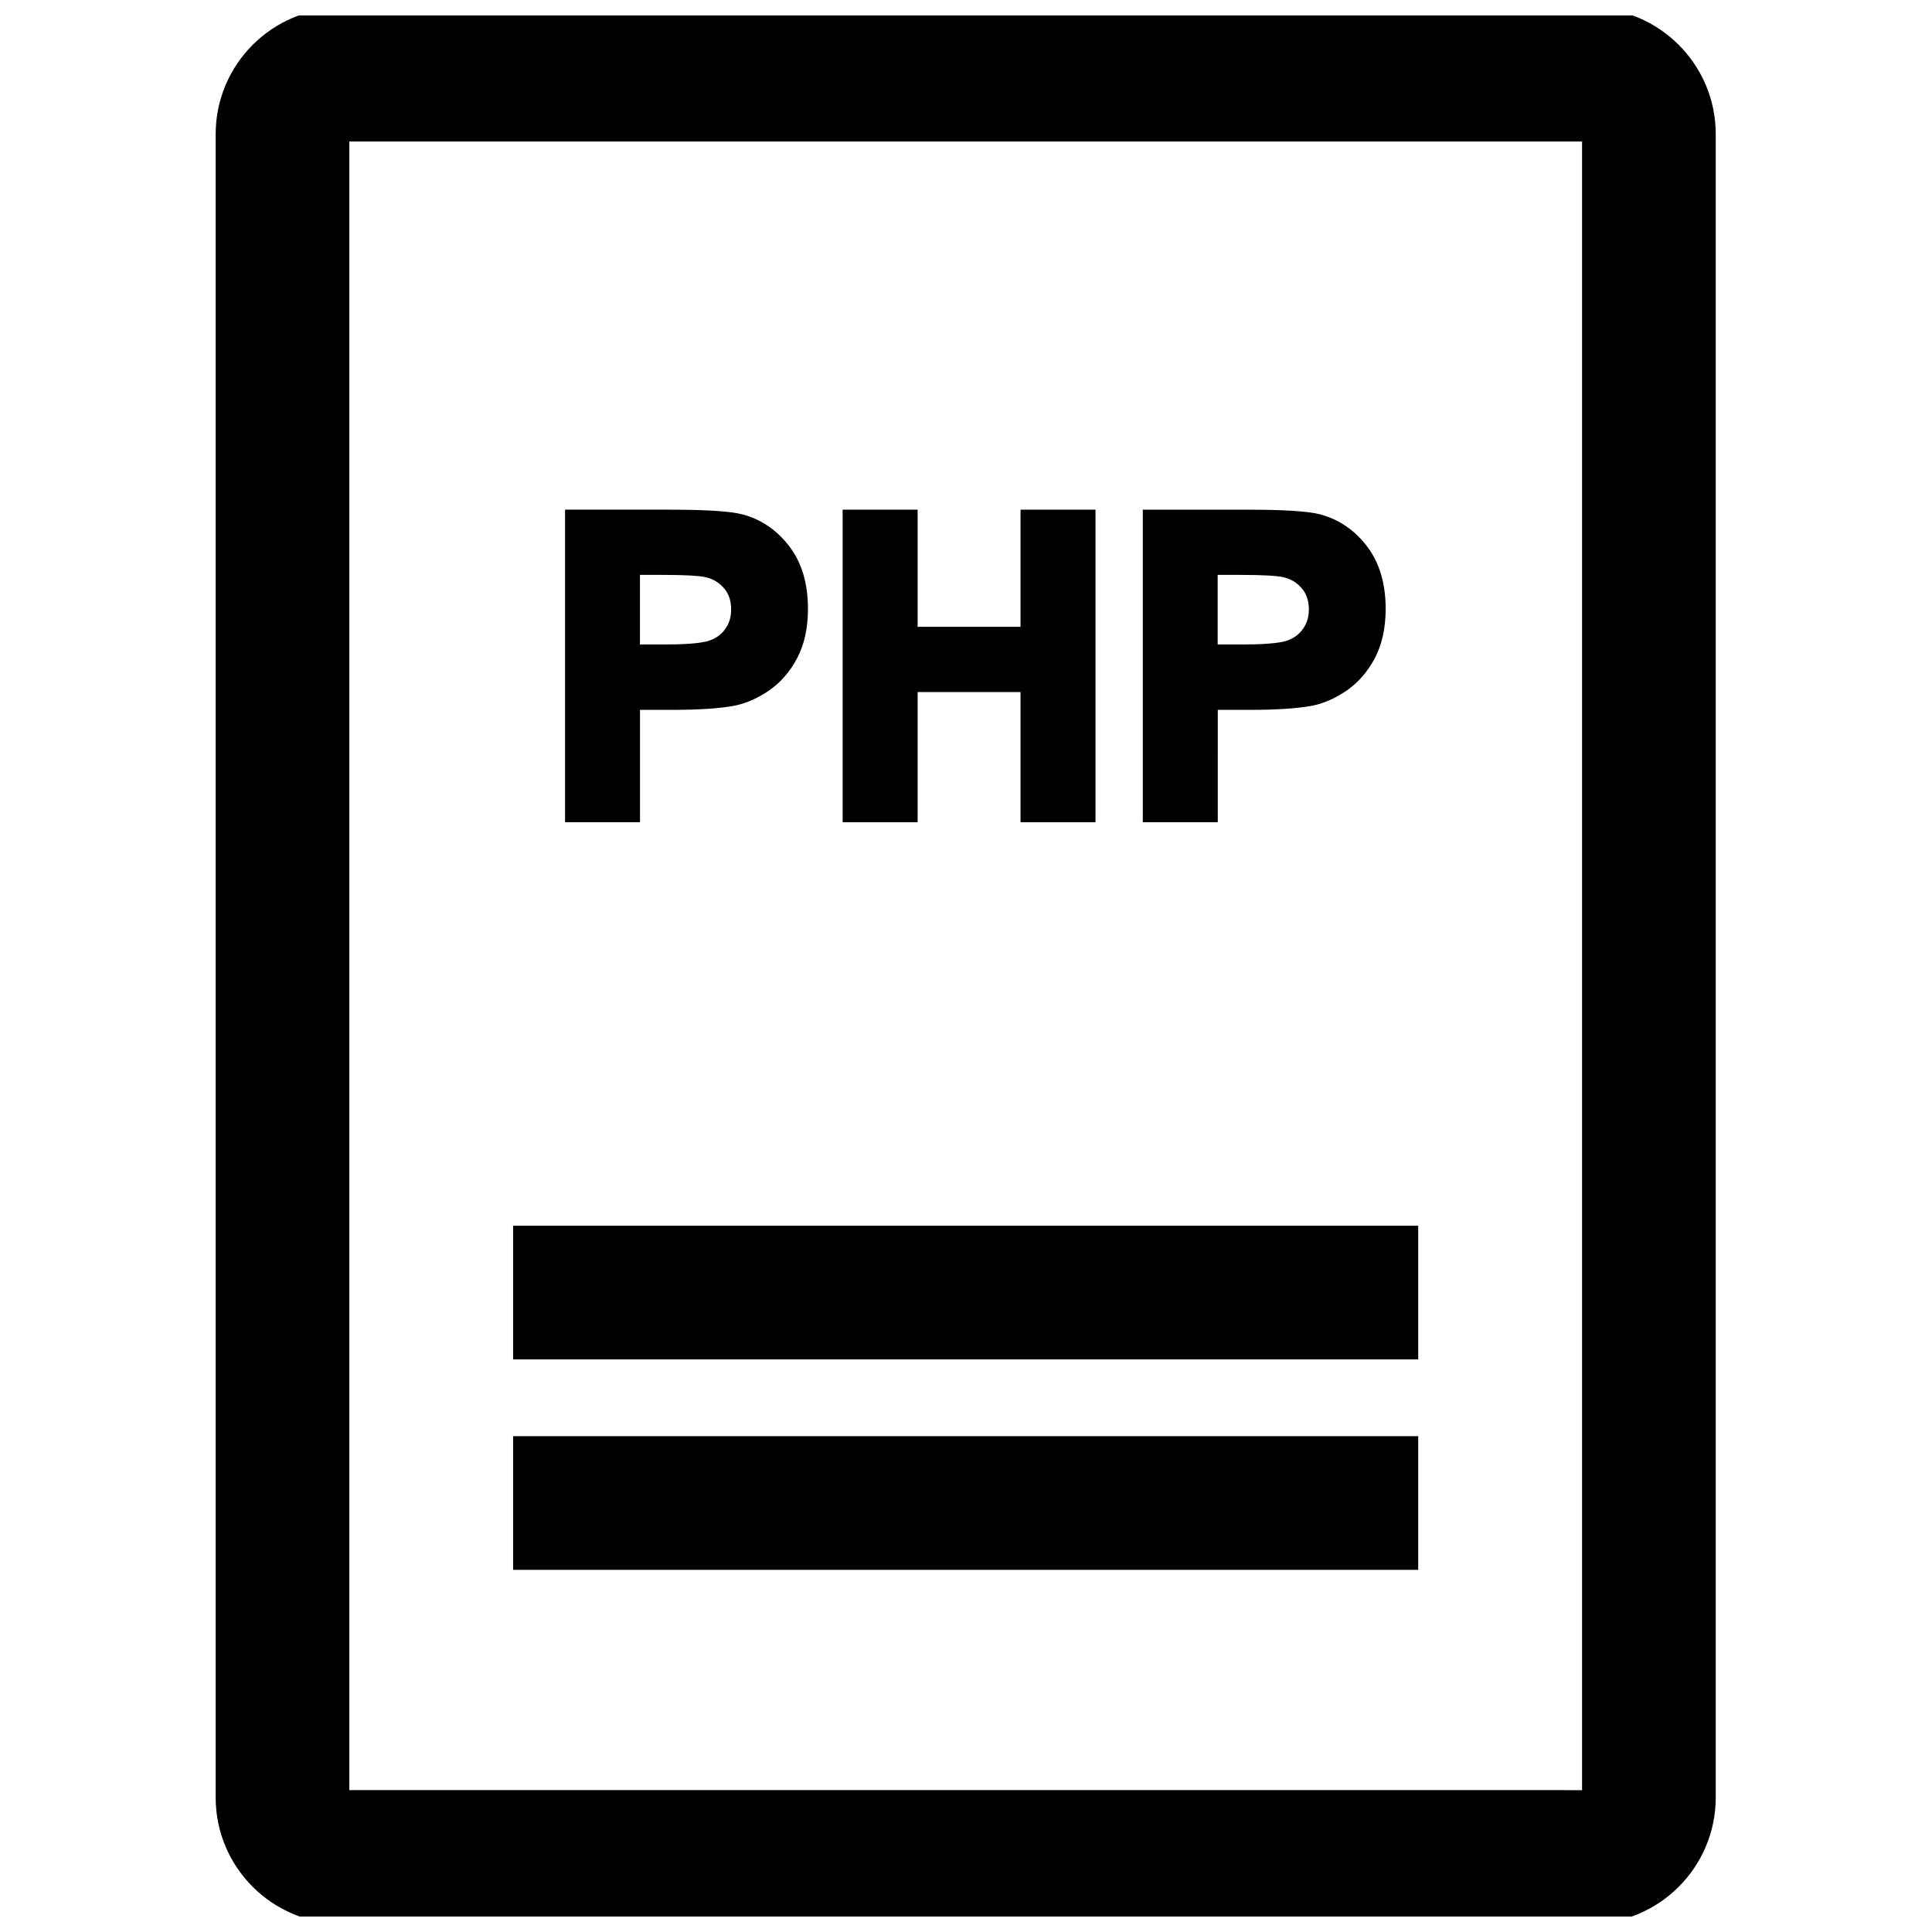
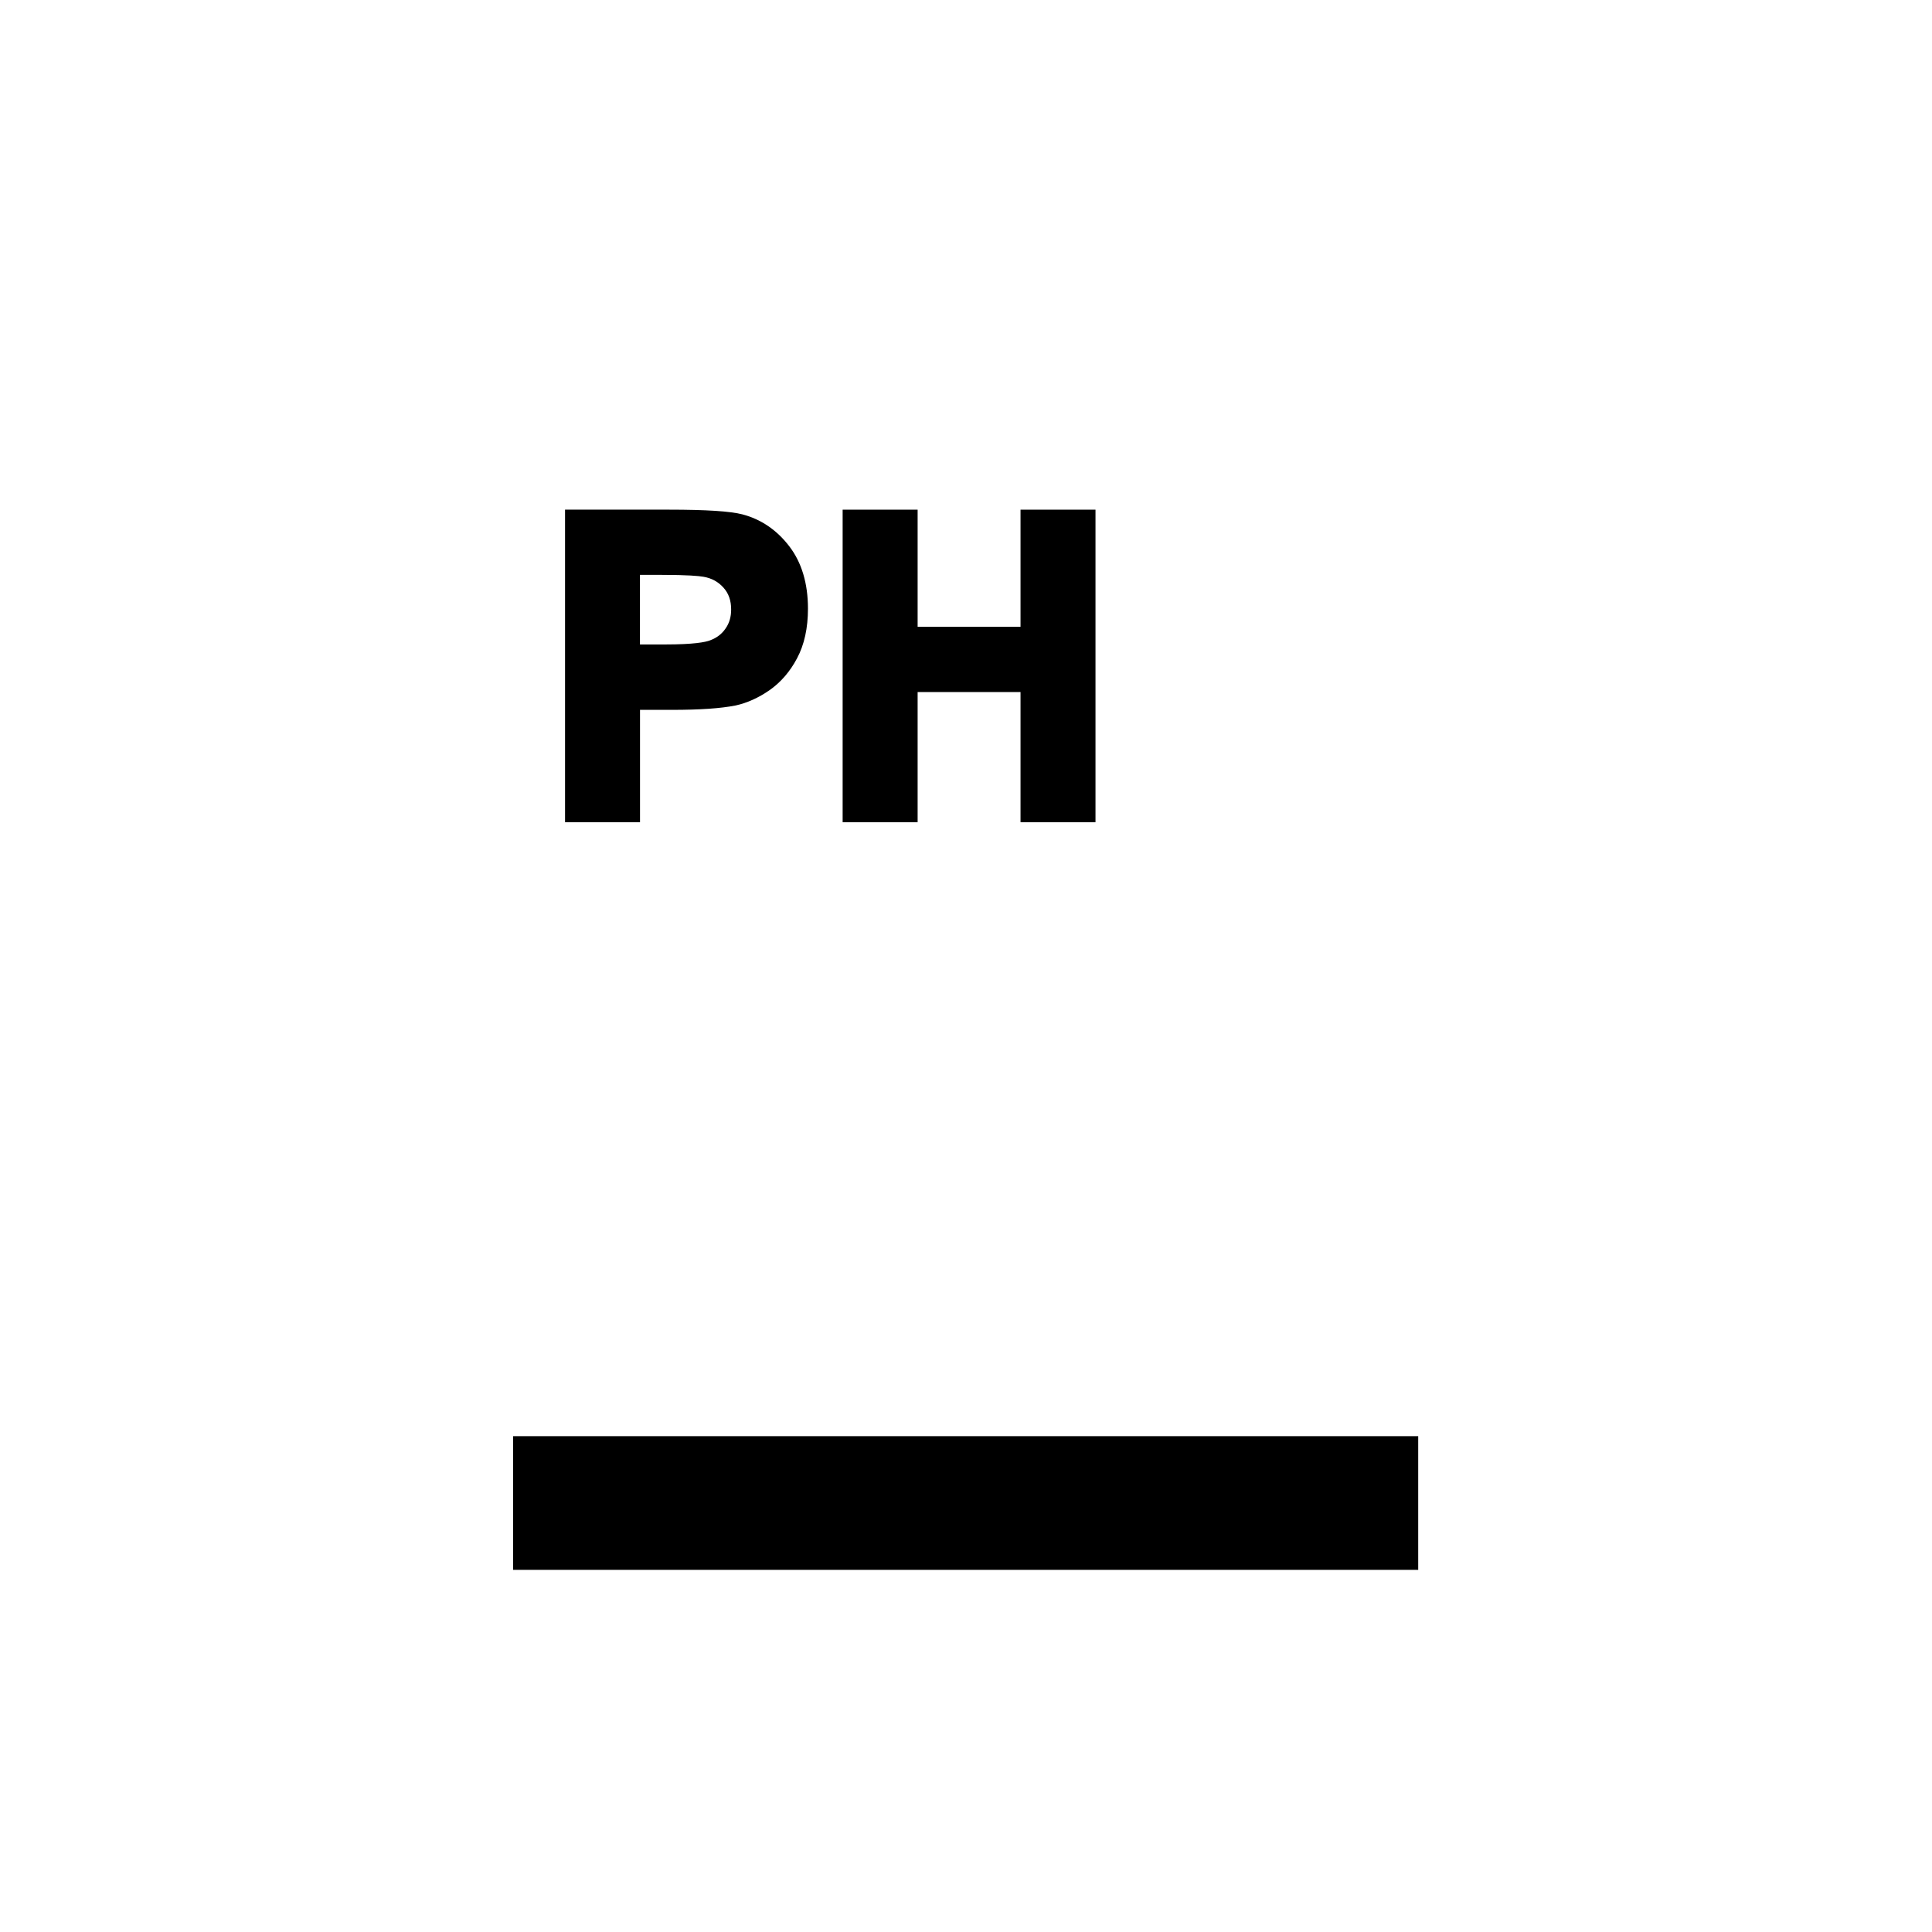
<svg xmlns="http://www.w3.org/2000/svg" width="800px" height="800px" version="1.1" viewBox="144 144 512 512">
  <defs>
    <clipPath id="a">
-       <path d="m201 148.09h398v503.81h-398z" />
-     </clipPath>
+       </clipPath>
  </defs>
  <g clip-path="url(#a)">
    <path d="m565.23 146.08h-330.62c-18.453 0-33.457 15.004-33.457 33.457v440.83c0 18.453 15.004 33.457 33.457 33.457h330.62c18.453 0 33.457-15.004 33.457-33.457v-440.83c0-18.453-15.004-33.457-33.457-33.457zm-1.965 35.426v436.9l-326.69-0.004v-436.89z" />
  </g>
  <path d="m279.98 524.6h239.86v35.426h-239.86z" />
-   <path d="m279.98 468.83h239.86v35.426h-239.86z" />
  <path d="m313.61 332.12h8.422c7.445 0 12.957-0.379 16.926-1.164 3.023-0.66 6.062-2.031 8.973-4.047 2.961-2.078 5.434-4.914 7.305-8.469 1.906-3.574 2.883-7.981 2.883-13.129 0-6.707-1.668-12.281-4.977-16.578-3.305-4.297-7.477-7.133-12.406-8.422-3.176-0.824-9.539-1.246-19.457-1.246h-27.535v82.828h19.867zm0-35.77h5.731c6.926 0 9.855 0.285 11.117 0.504 2.156 0.379 3.891 1.324 5.289 2.898 1.355 1.512 2.016 3.402 2.016 5.777 0 1.938-0.473 3.59-1.465 5.008-0.977 1.449-2.297 2.473-4.078 3.148-1.273 0.504-4.375 1.102-11.871 1.102h-6.754v-18.438z" />
  <path d="m387.18 327.4h27.27v34.496h19.867v-82.828h-19.867v31.047h-27.27v-31.047h-19.871v82.828h19.871z" />
-   <path d="m466.71 332.12h8.406c7.445 0 12.973-0.379 16.957-1.164 3.023-0.66 6.047-2.031 8.941-4.047 2.977-2.078 5.449-4.93 7.32-8.469 1.906-3.606 2.883-8.016 2.883-13.129 0-6.691-1.668-12.25-4.977-16.578-3.305-4.281-7.477-7.133-12.406-8.422-3.164-0.836-9.523-1.242-19.445-1.242h-27.535v82.828h19.867l0.004-29.777zm0-35.77h5.731c6.926 0 9.871 0.285 11.117 0.504 2.156 0.379 3.891 1.324 5.289 2.898 1.355 1.496 2.016 3.387 2.016 5.777 0 1.891-0.488 3.59-1.48 5.008-0.977 1.449-2.297 2.473-4.047 3.148-1.289 0.504-4.394 1.102-11.887 1.102h-6.754v-18.438z" />
</svg>